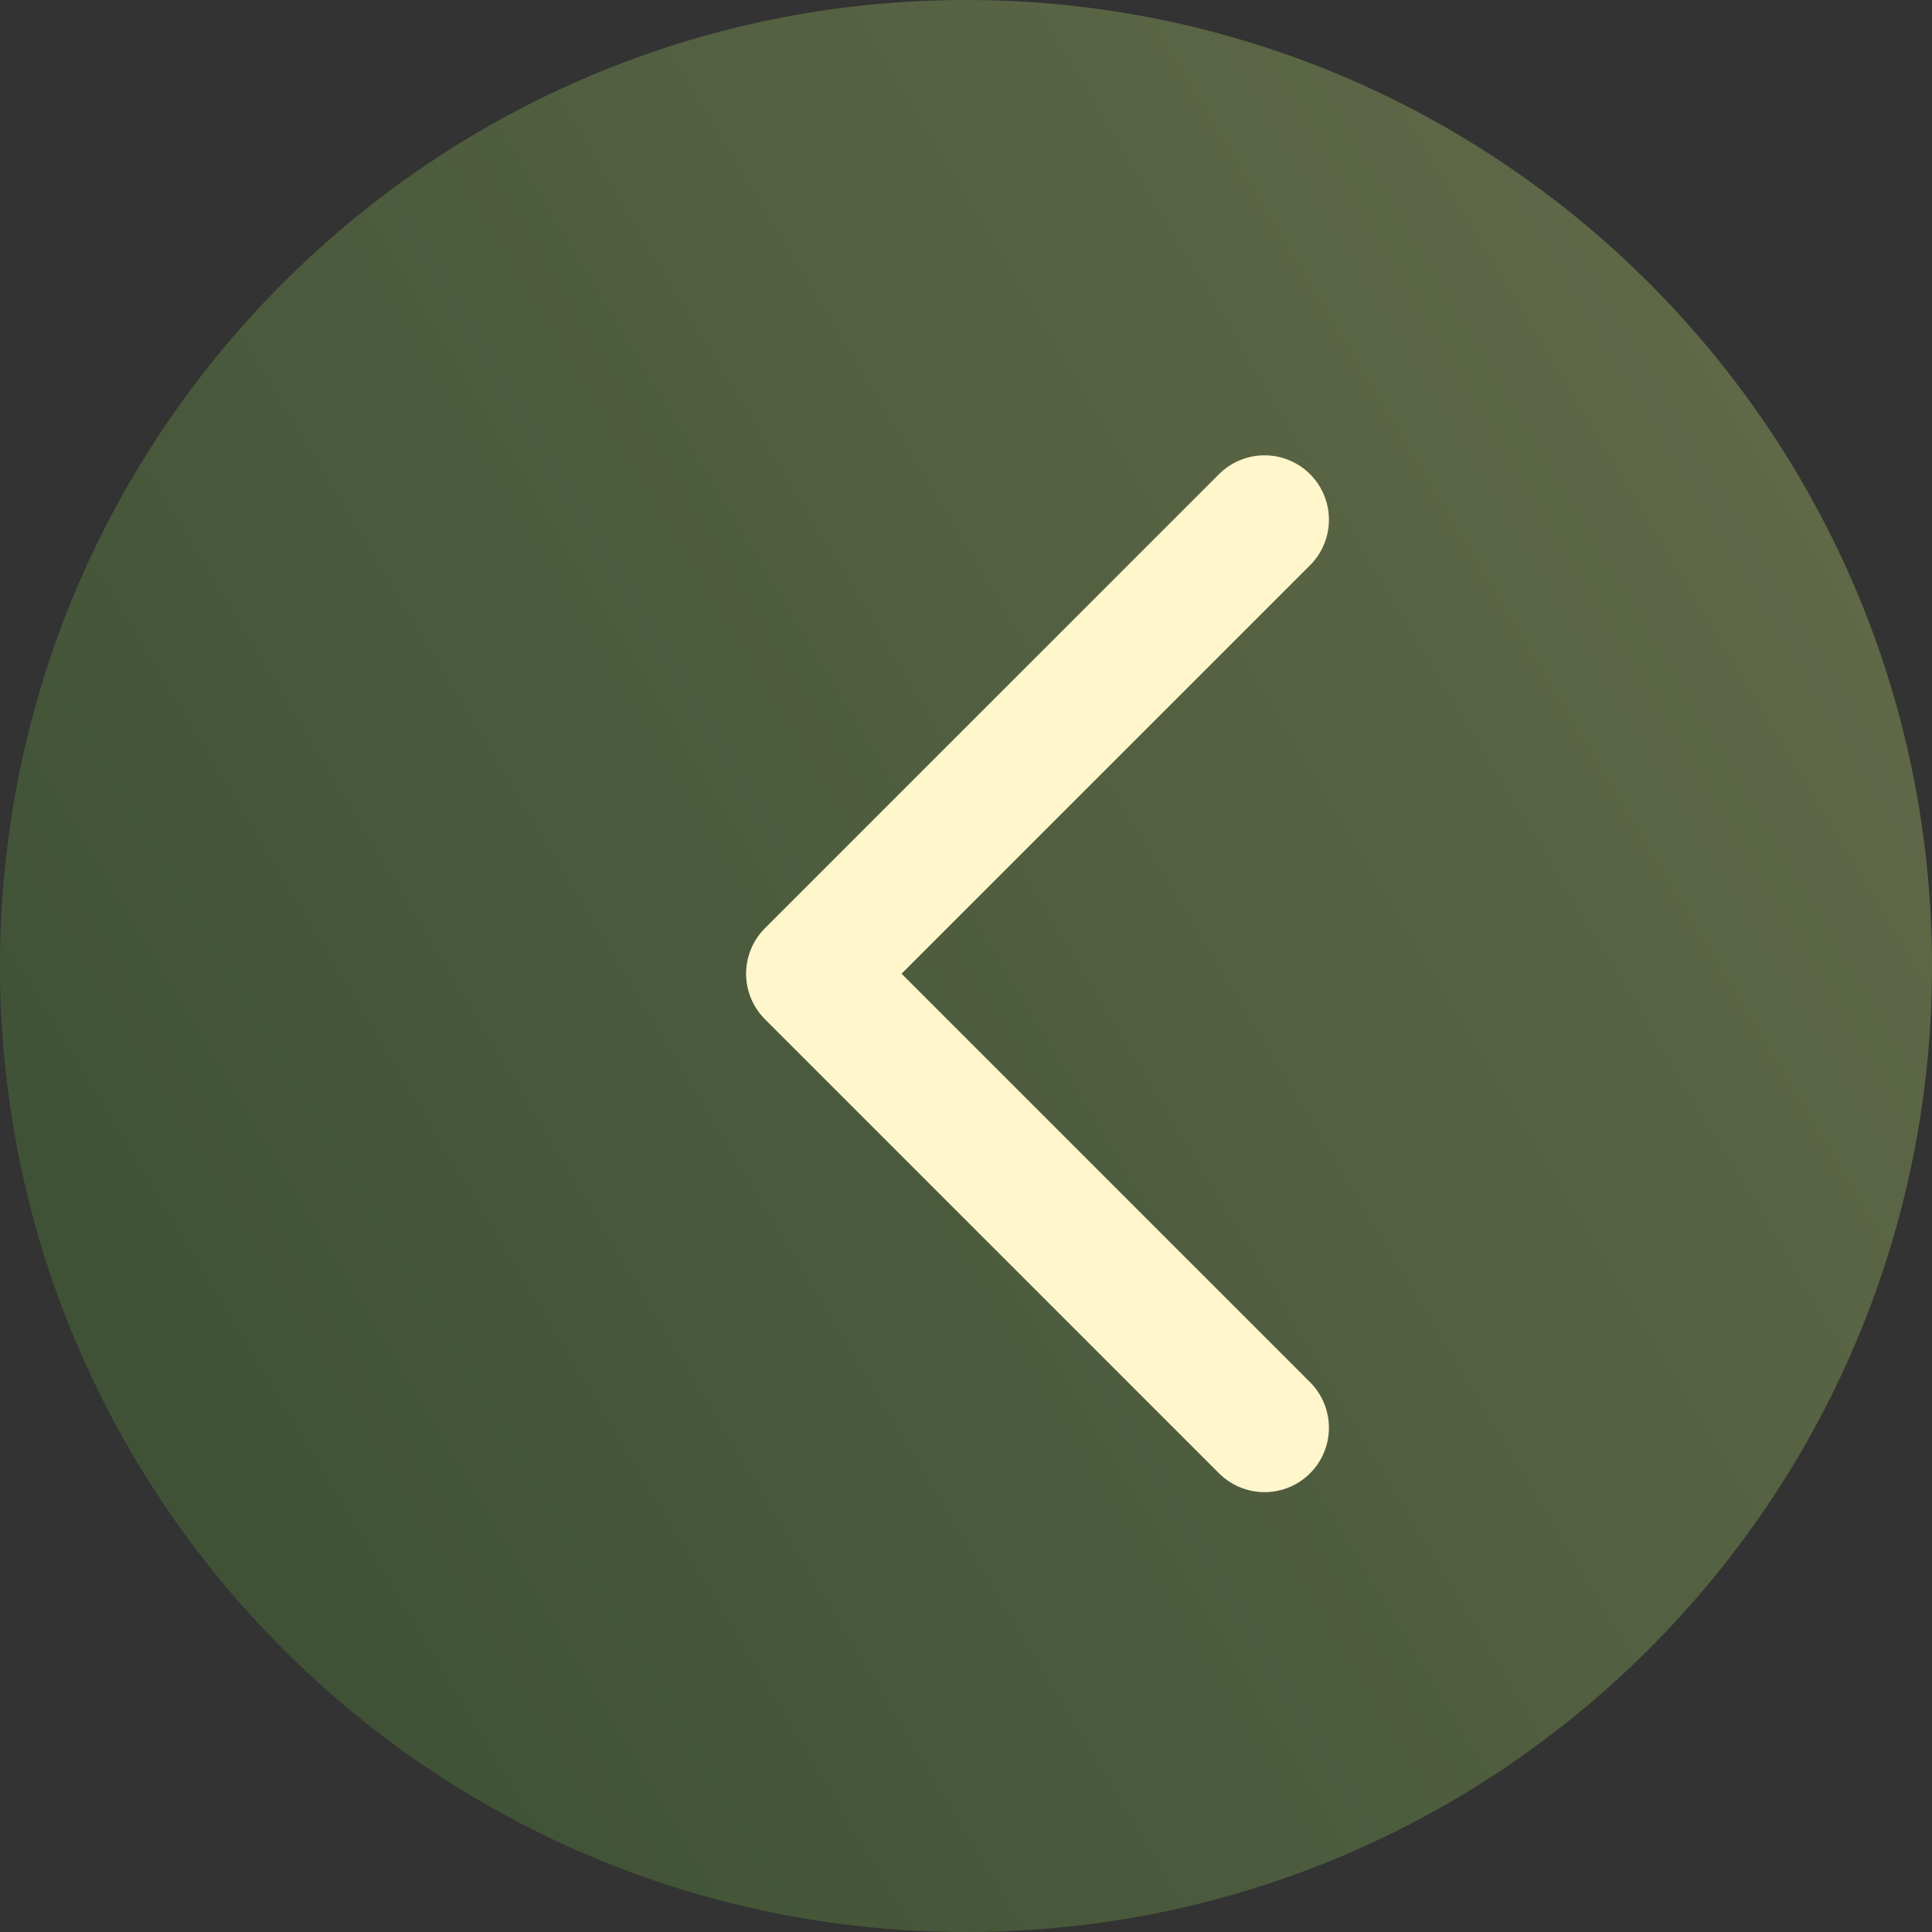
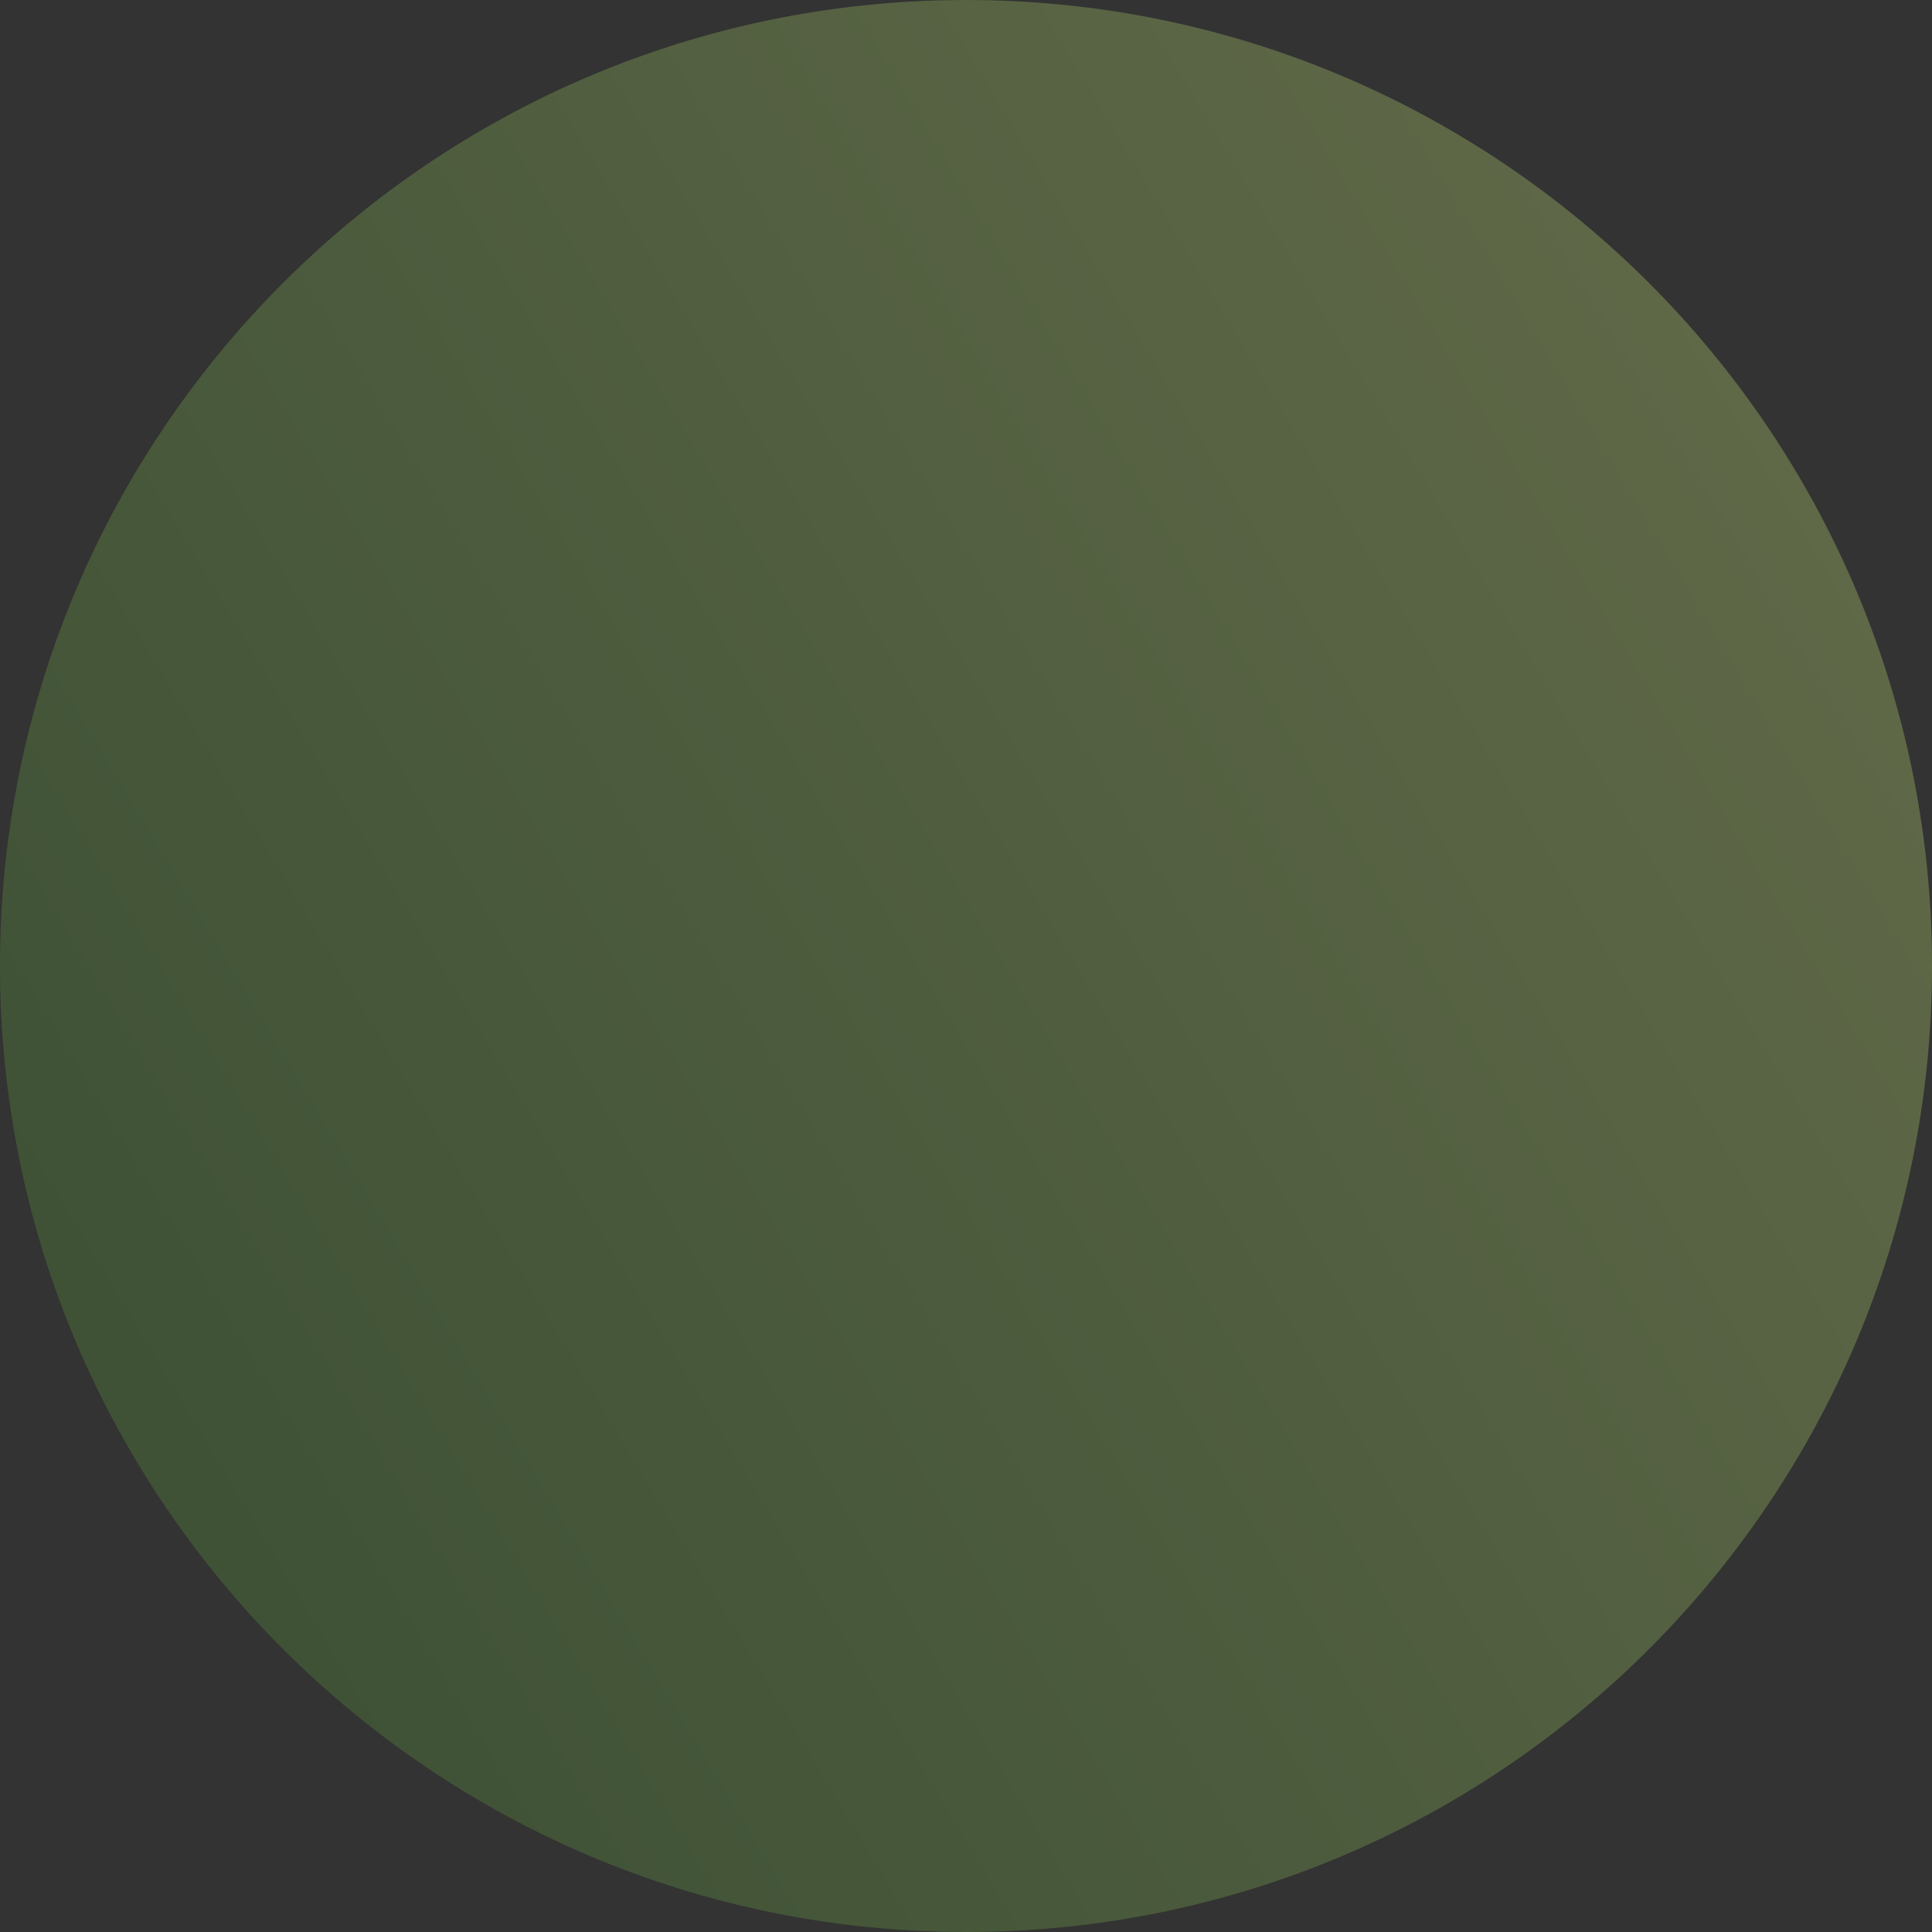
<svg xmlns="http://www.w3.org/2000/svg" xml:space="preserve" width="625px" height="625px" style="shape-rendering:geometricPrecision; text-rendering:geometricPrecision; image-rendering:optimizeQuality; fill-rule:evenodd; clip-rule:evenodd" viewBox="0 0 639.77 639.77">
  <rect x="0" y="0" width="639.77" height="639.77" fill="#333333" stroke="none" />
  <defs>
    <style type="text/css">  .str0 {stroke:#FFF6CB;stroke-width:42.65;stroke-linecap:round;stroke-linejoin:round;stroke-miterlimit:22.926} .fil1 {fill:none;fill-rule:nonzero} .fil0 {fill:url(#id0);fill-rule:nonzero}  </style>
    <linearGradient id="id0" gradientUnits="userSpaceOnUse" x1="591.79" y1="-163.14" x2="-111.96" y2="259.11">
      <stop offset="0" style="stop-opacity:1; stop-color:#676E4C" />
      <stop offset="1" style="stop-opacity:1; stop-color:#3E5135" />
    </linearGradient>
  </defs>
  <g id="Слой_x0020_1">
    <g id="_1761328953968">
-       <path class="fil0" d="M319.89 0l0 0c176.64,0 319.88,143.25 319.88,319.89l0 0c0,176.63 -143.24,319.88 -319.88,319.88l0 0c-176.64,0 -319.89,-143.25 -319.89,-319.88l0 0c0,-176.64 143.25,-319.89 319.89,-319.89z" />
-       <polyline class="fil1 str0" points="418.74,172.1 268.39,322.44 418.74,472.79 " />
+       <path class="fil0" d="M319.89 0l0 0c176.64,0 319.88,143.25 319.88,319.89c0,176.63 -143.24,319.88 -319.88,319.88l0 0c-176.64,0 -319.89,-143.25 -319.89,-319.88l0 0c0,-176.64 143.25,-319.89 319.89,-319.89z" />
    </g>
  </g>
</svg>